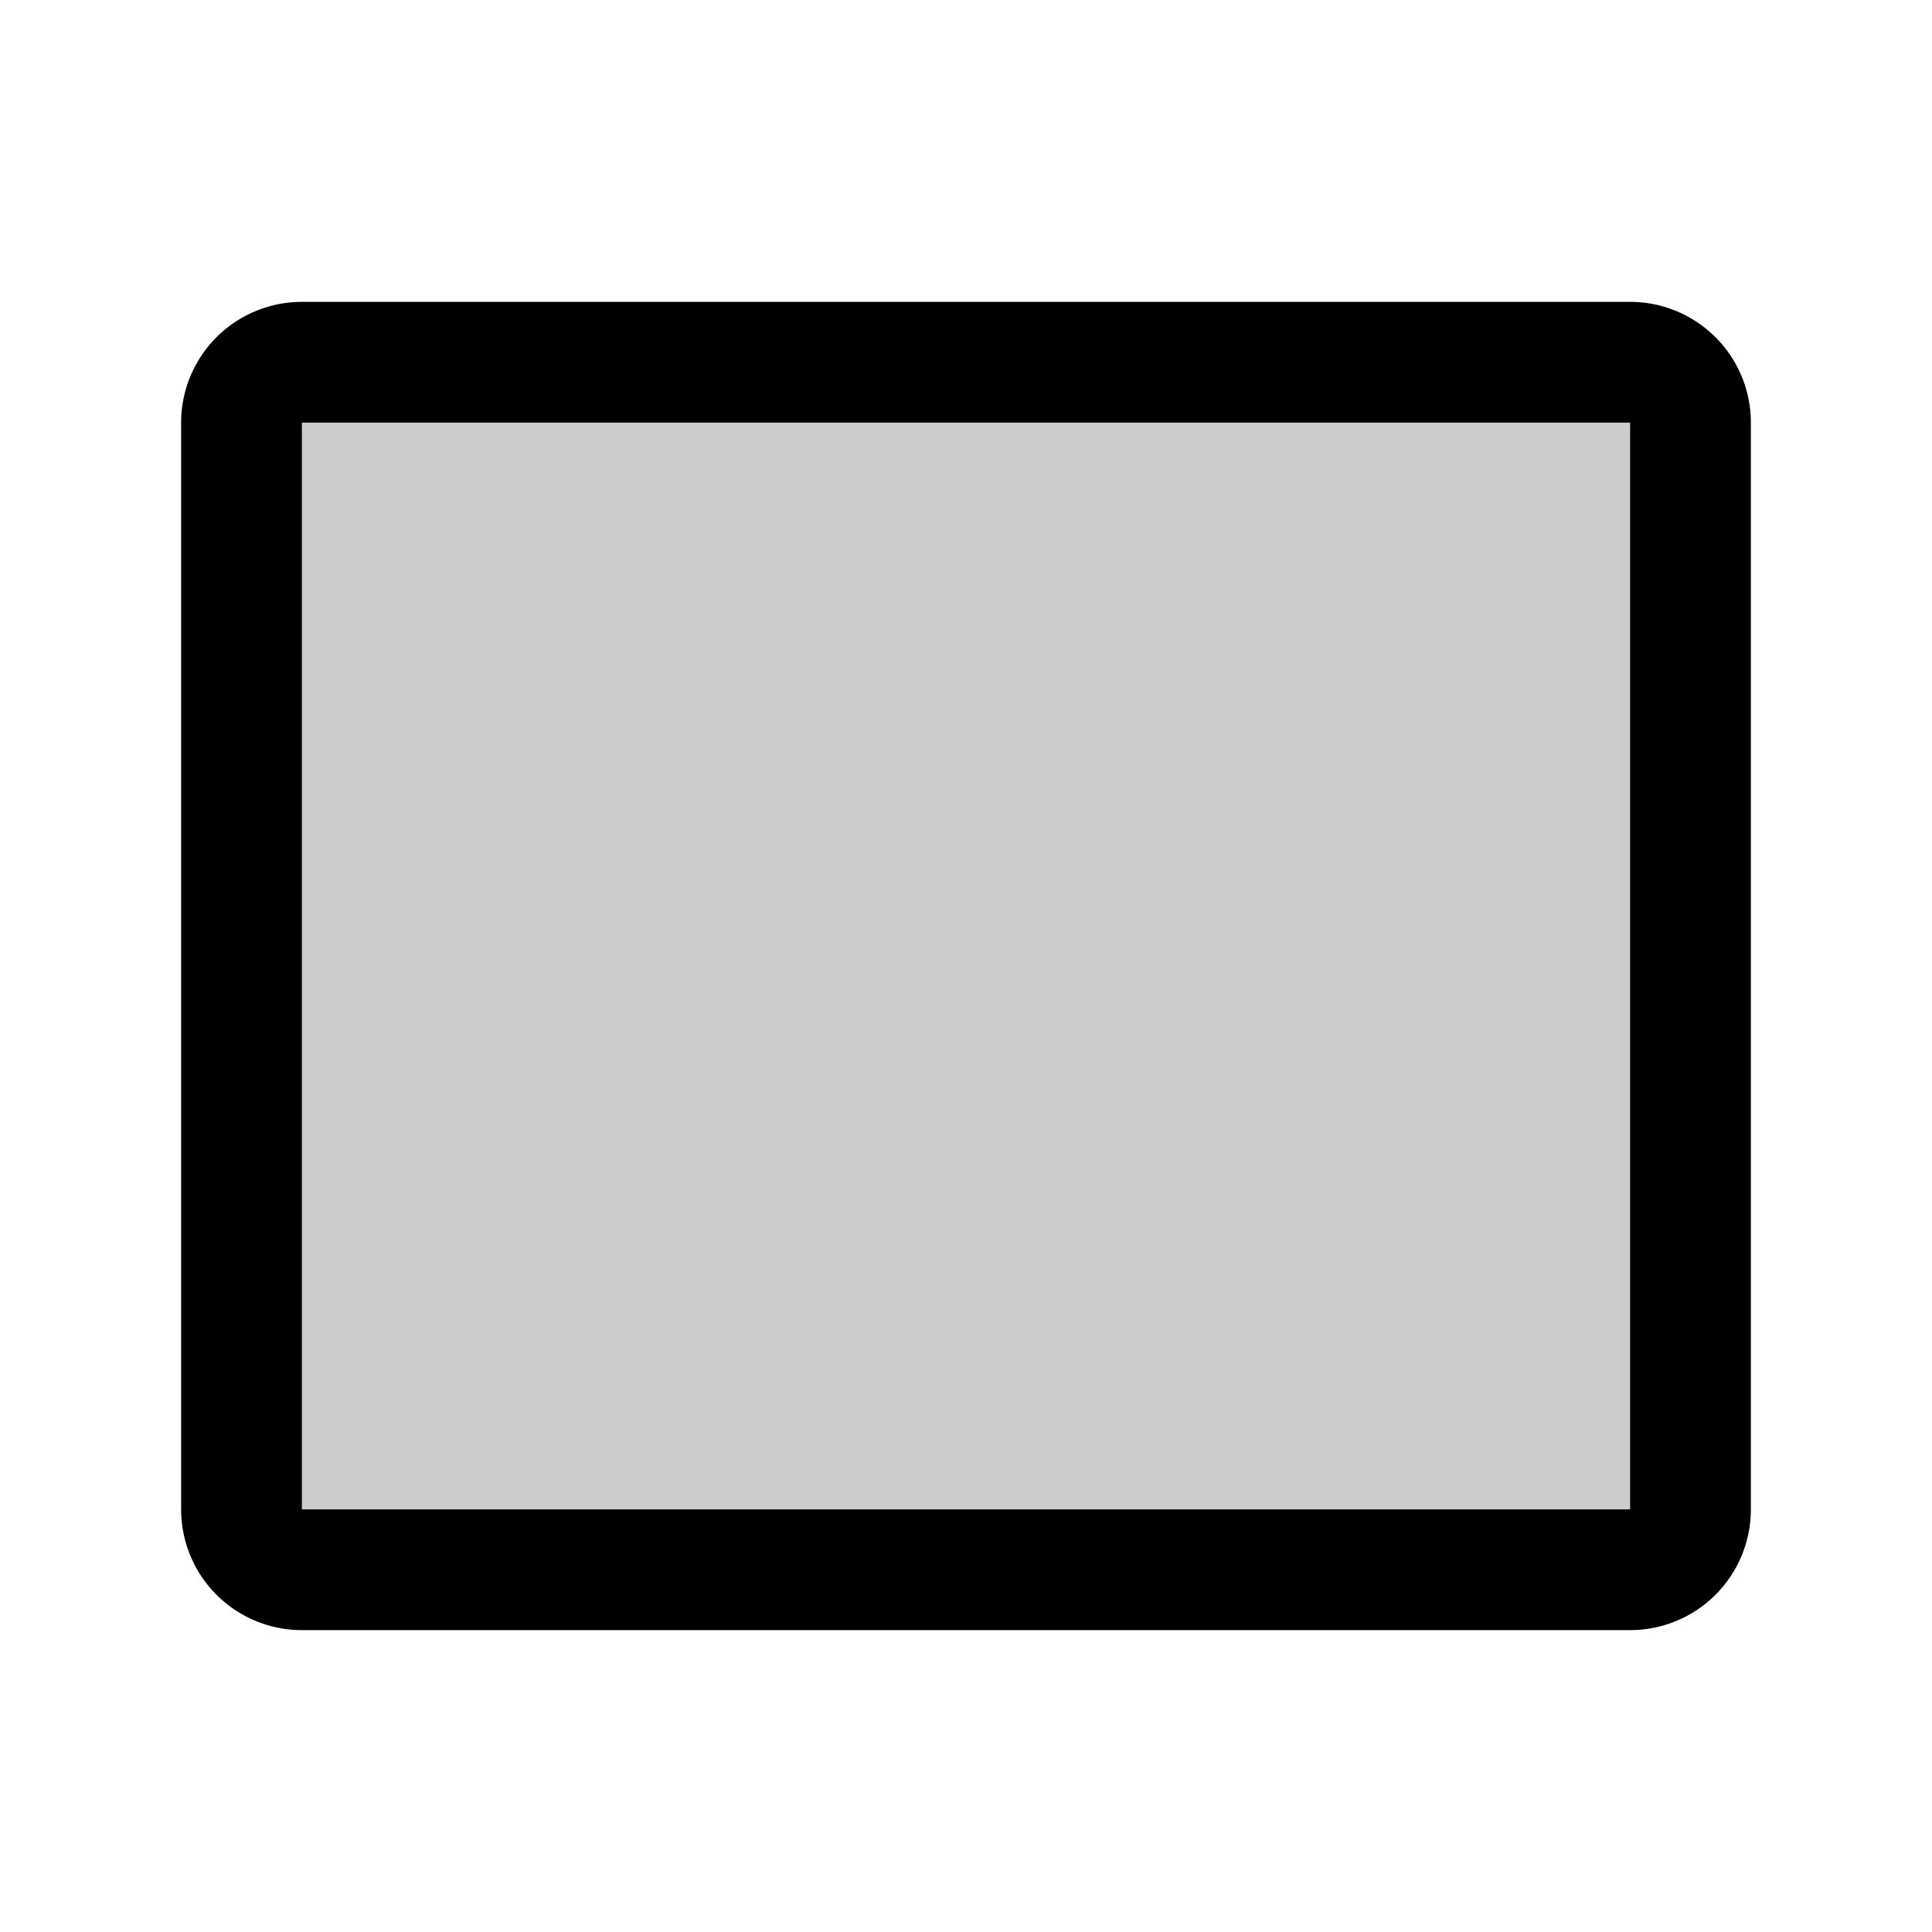
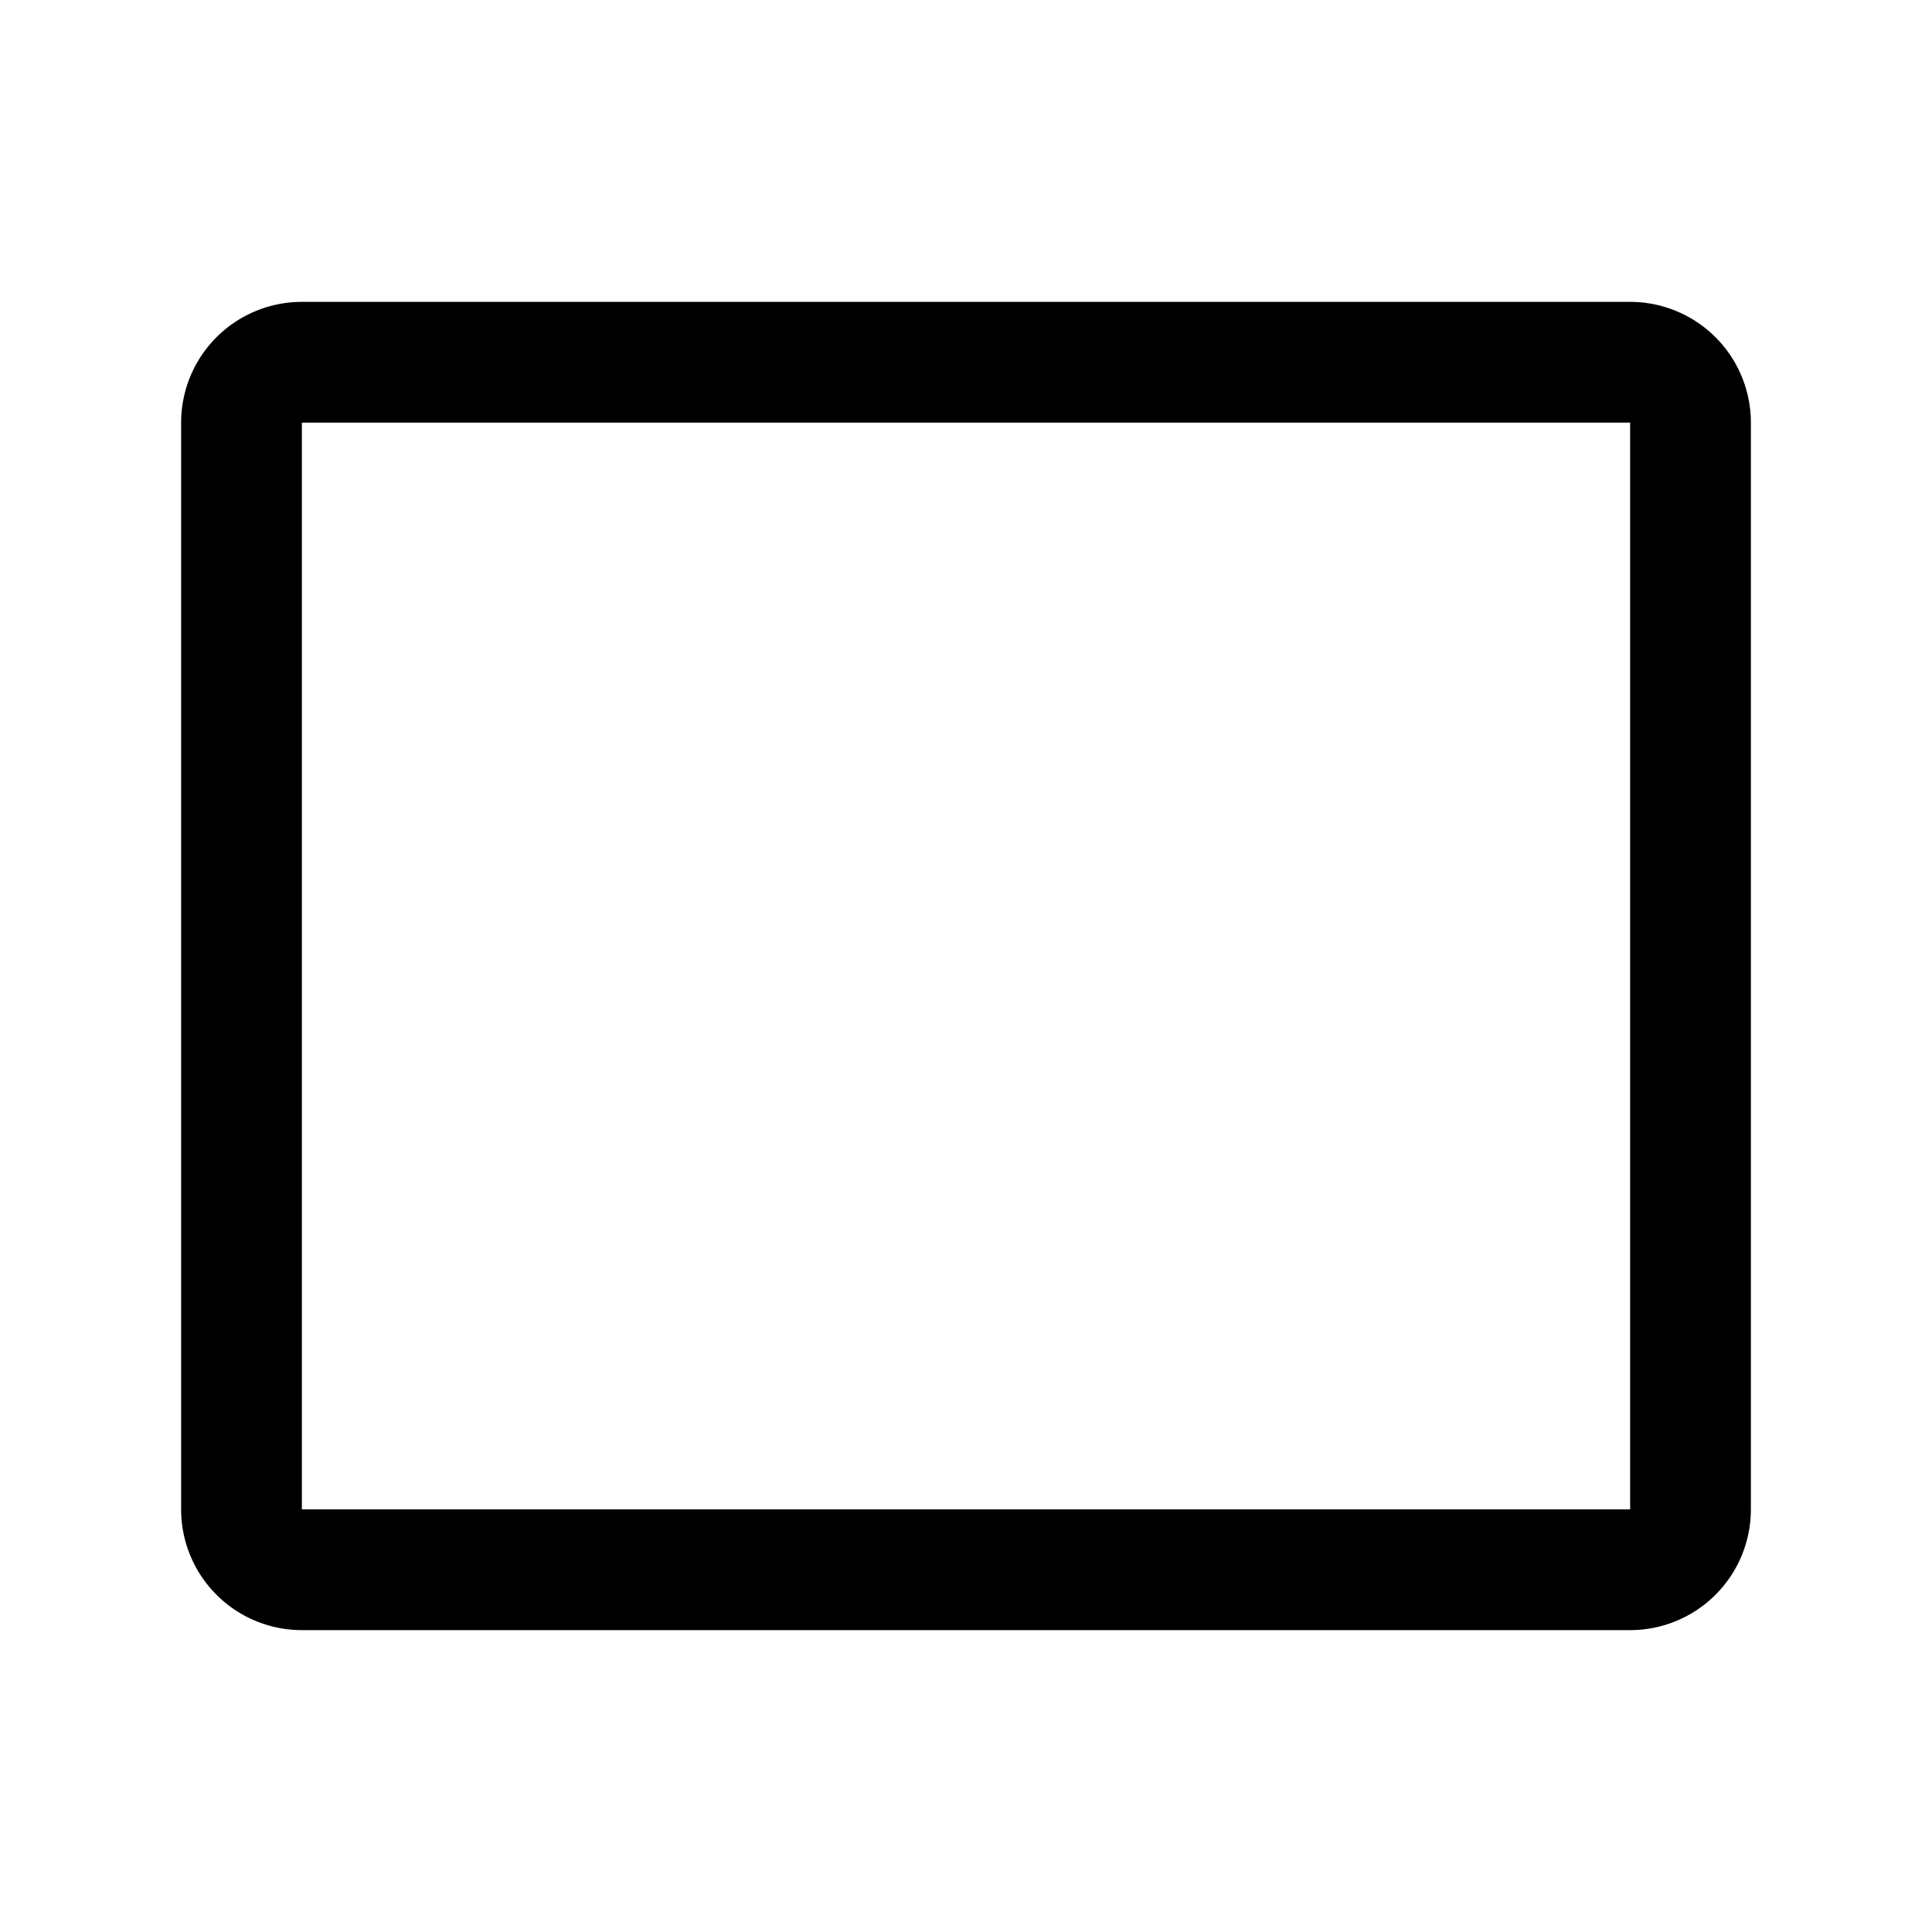
<svg xmlns="http://www.w3.org/2000/svg" viewBox="0 0 256 256" fill="currentColor">
  <g opacity="0.2">
-     <rect x="32" y="48" width="192" height="160" rx="8" />
-   </g>
+     </g>
  <path d="M216,216H40a16,16,0,0,1-16-16V56A16,16,0,0,1,40,40H216a16,16,0,0,1,16,16V200A16,16,0,0,1,216,216ZM40,56V200H216V56Z" />
</svg>